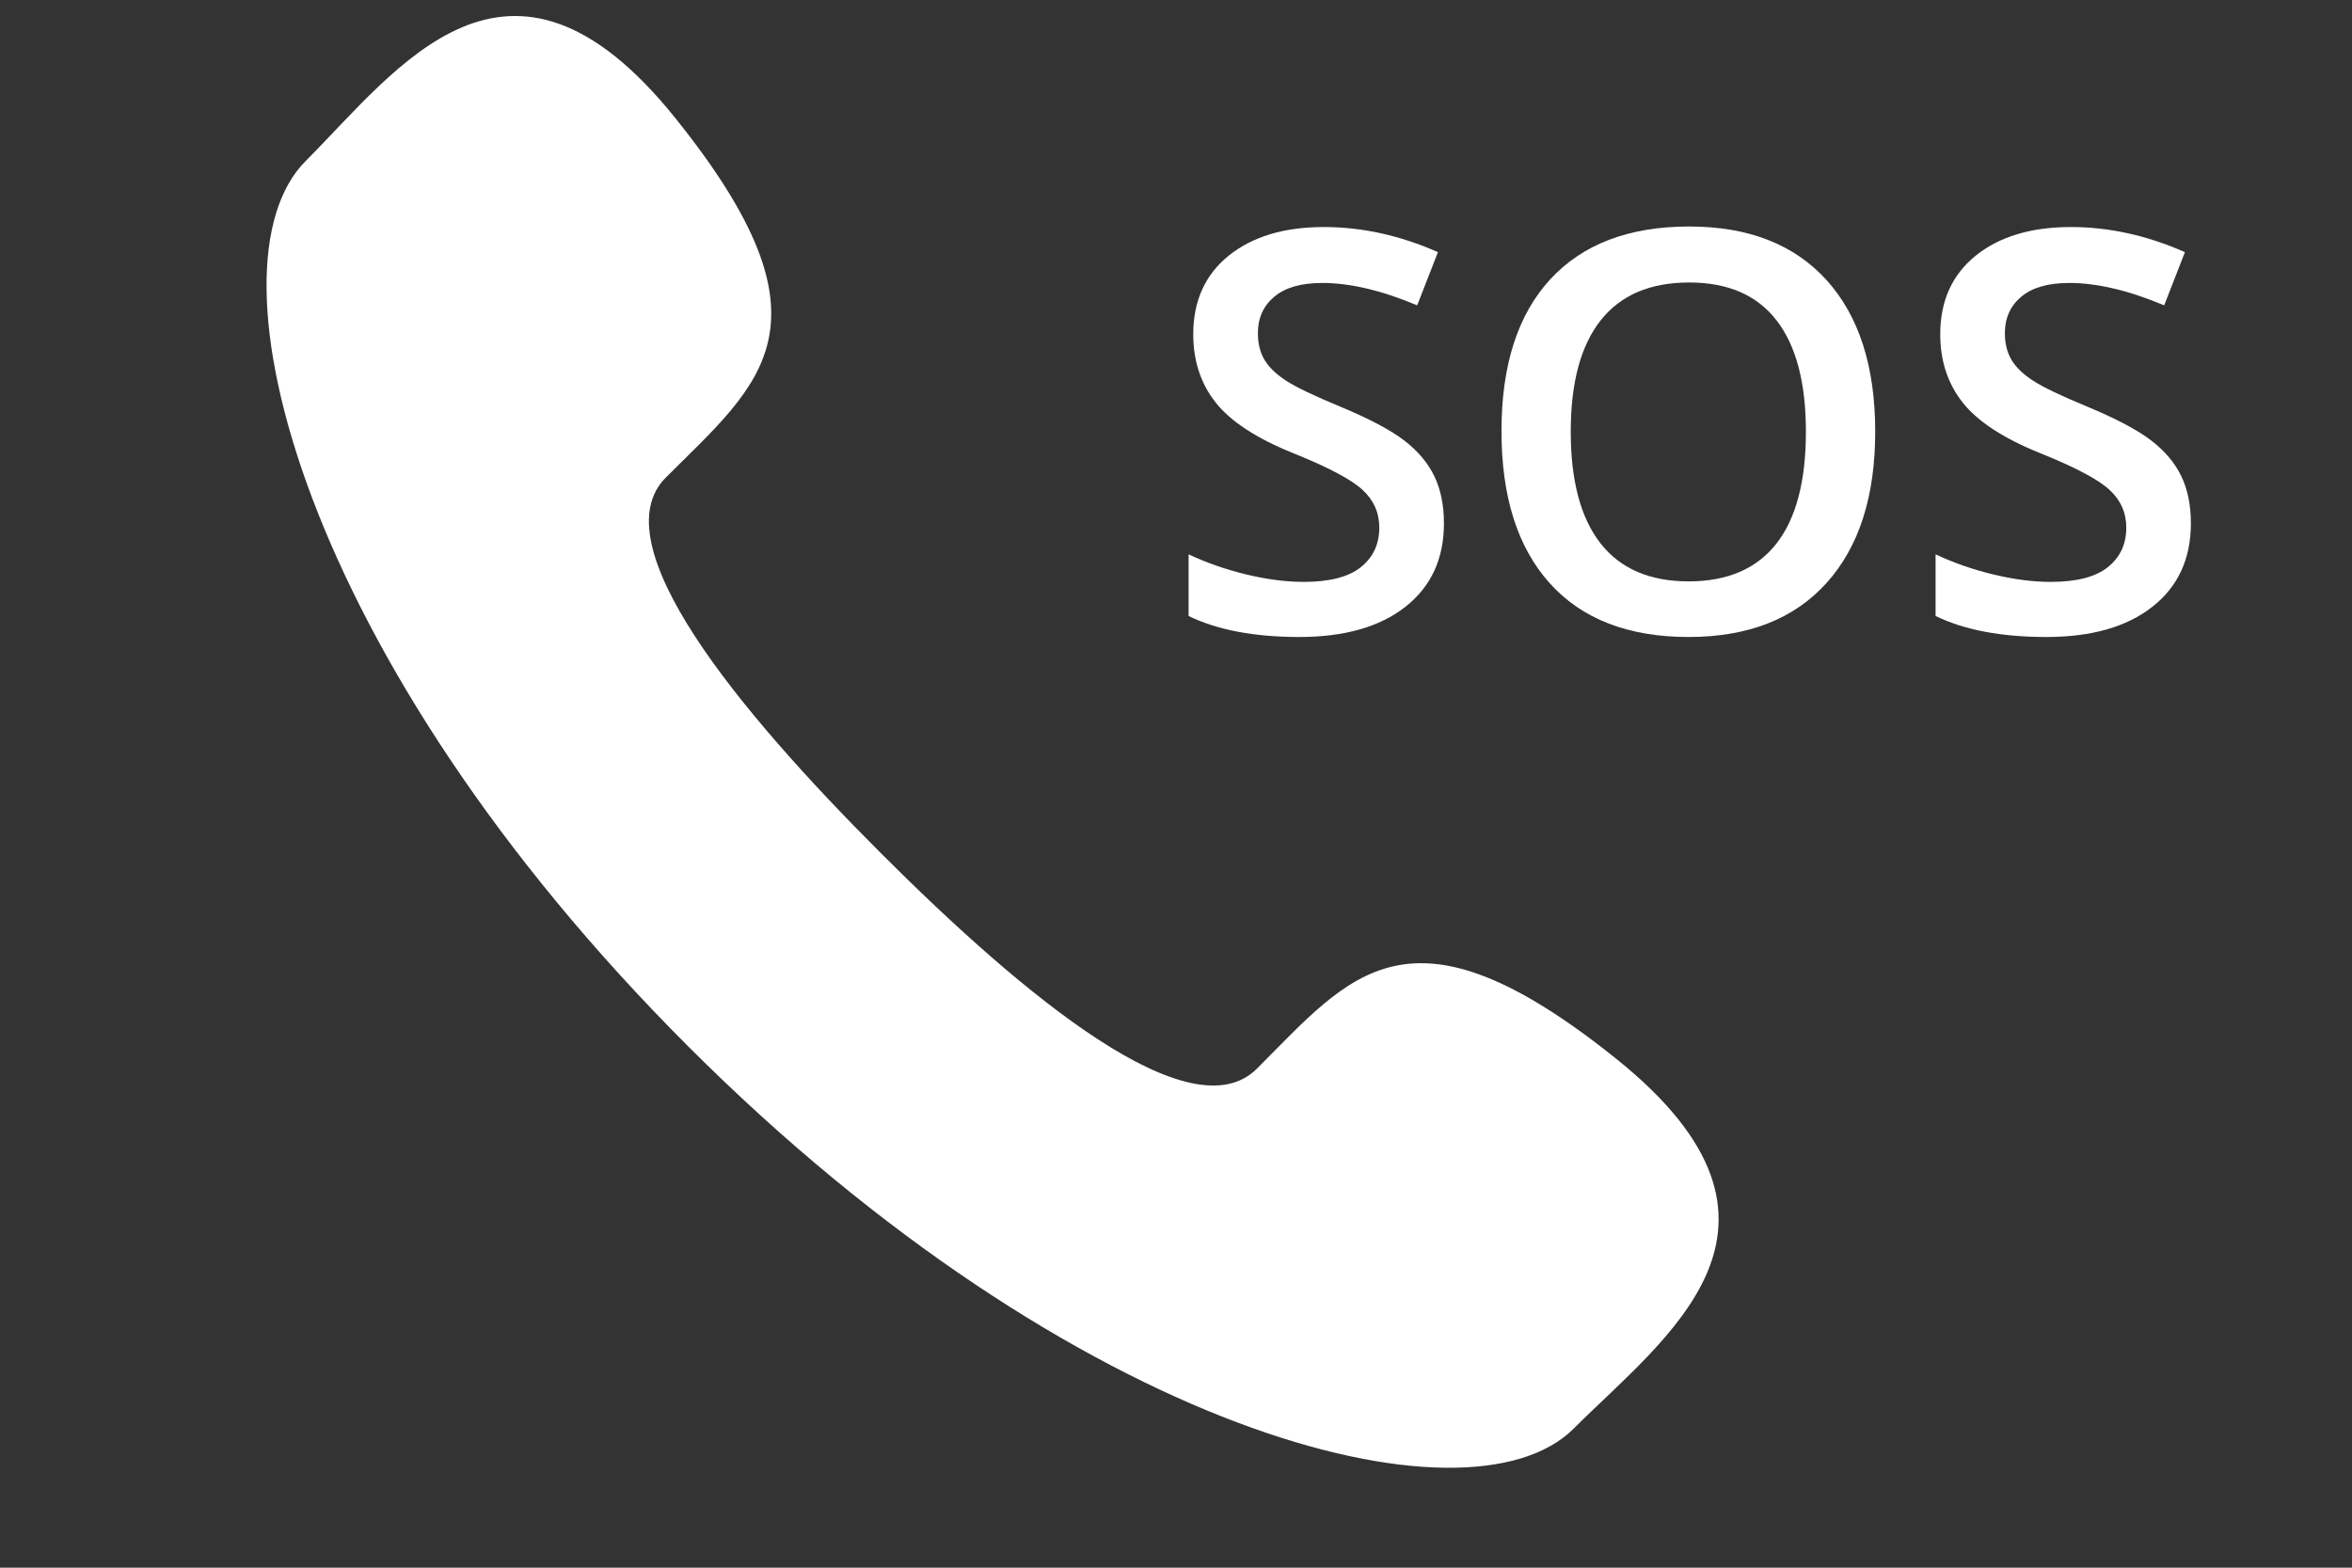
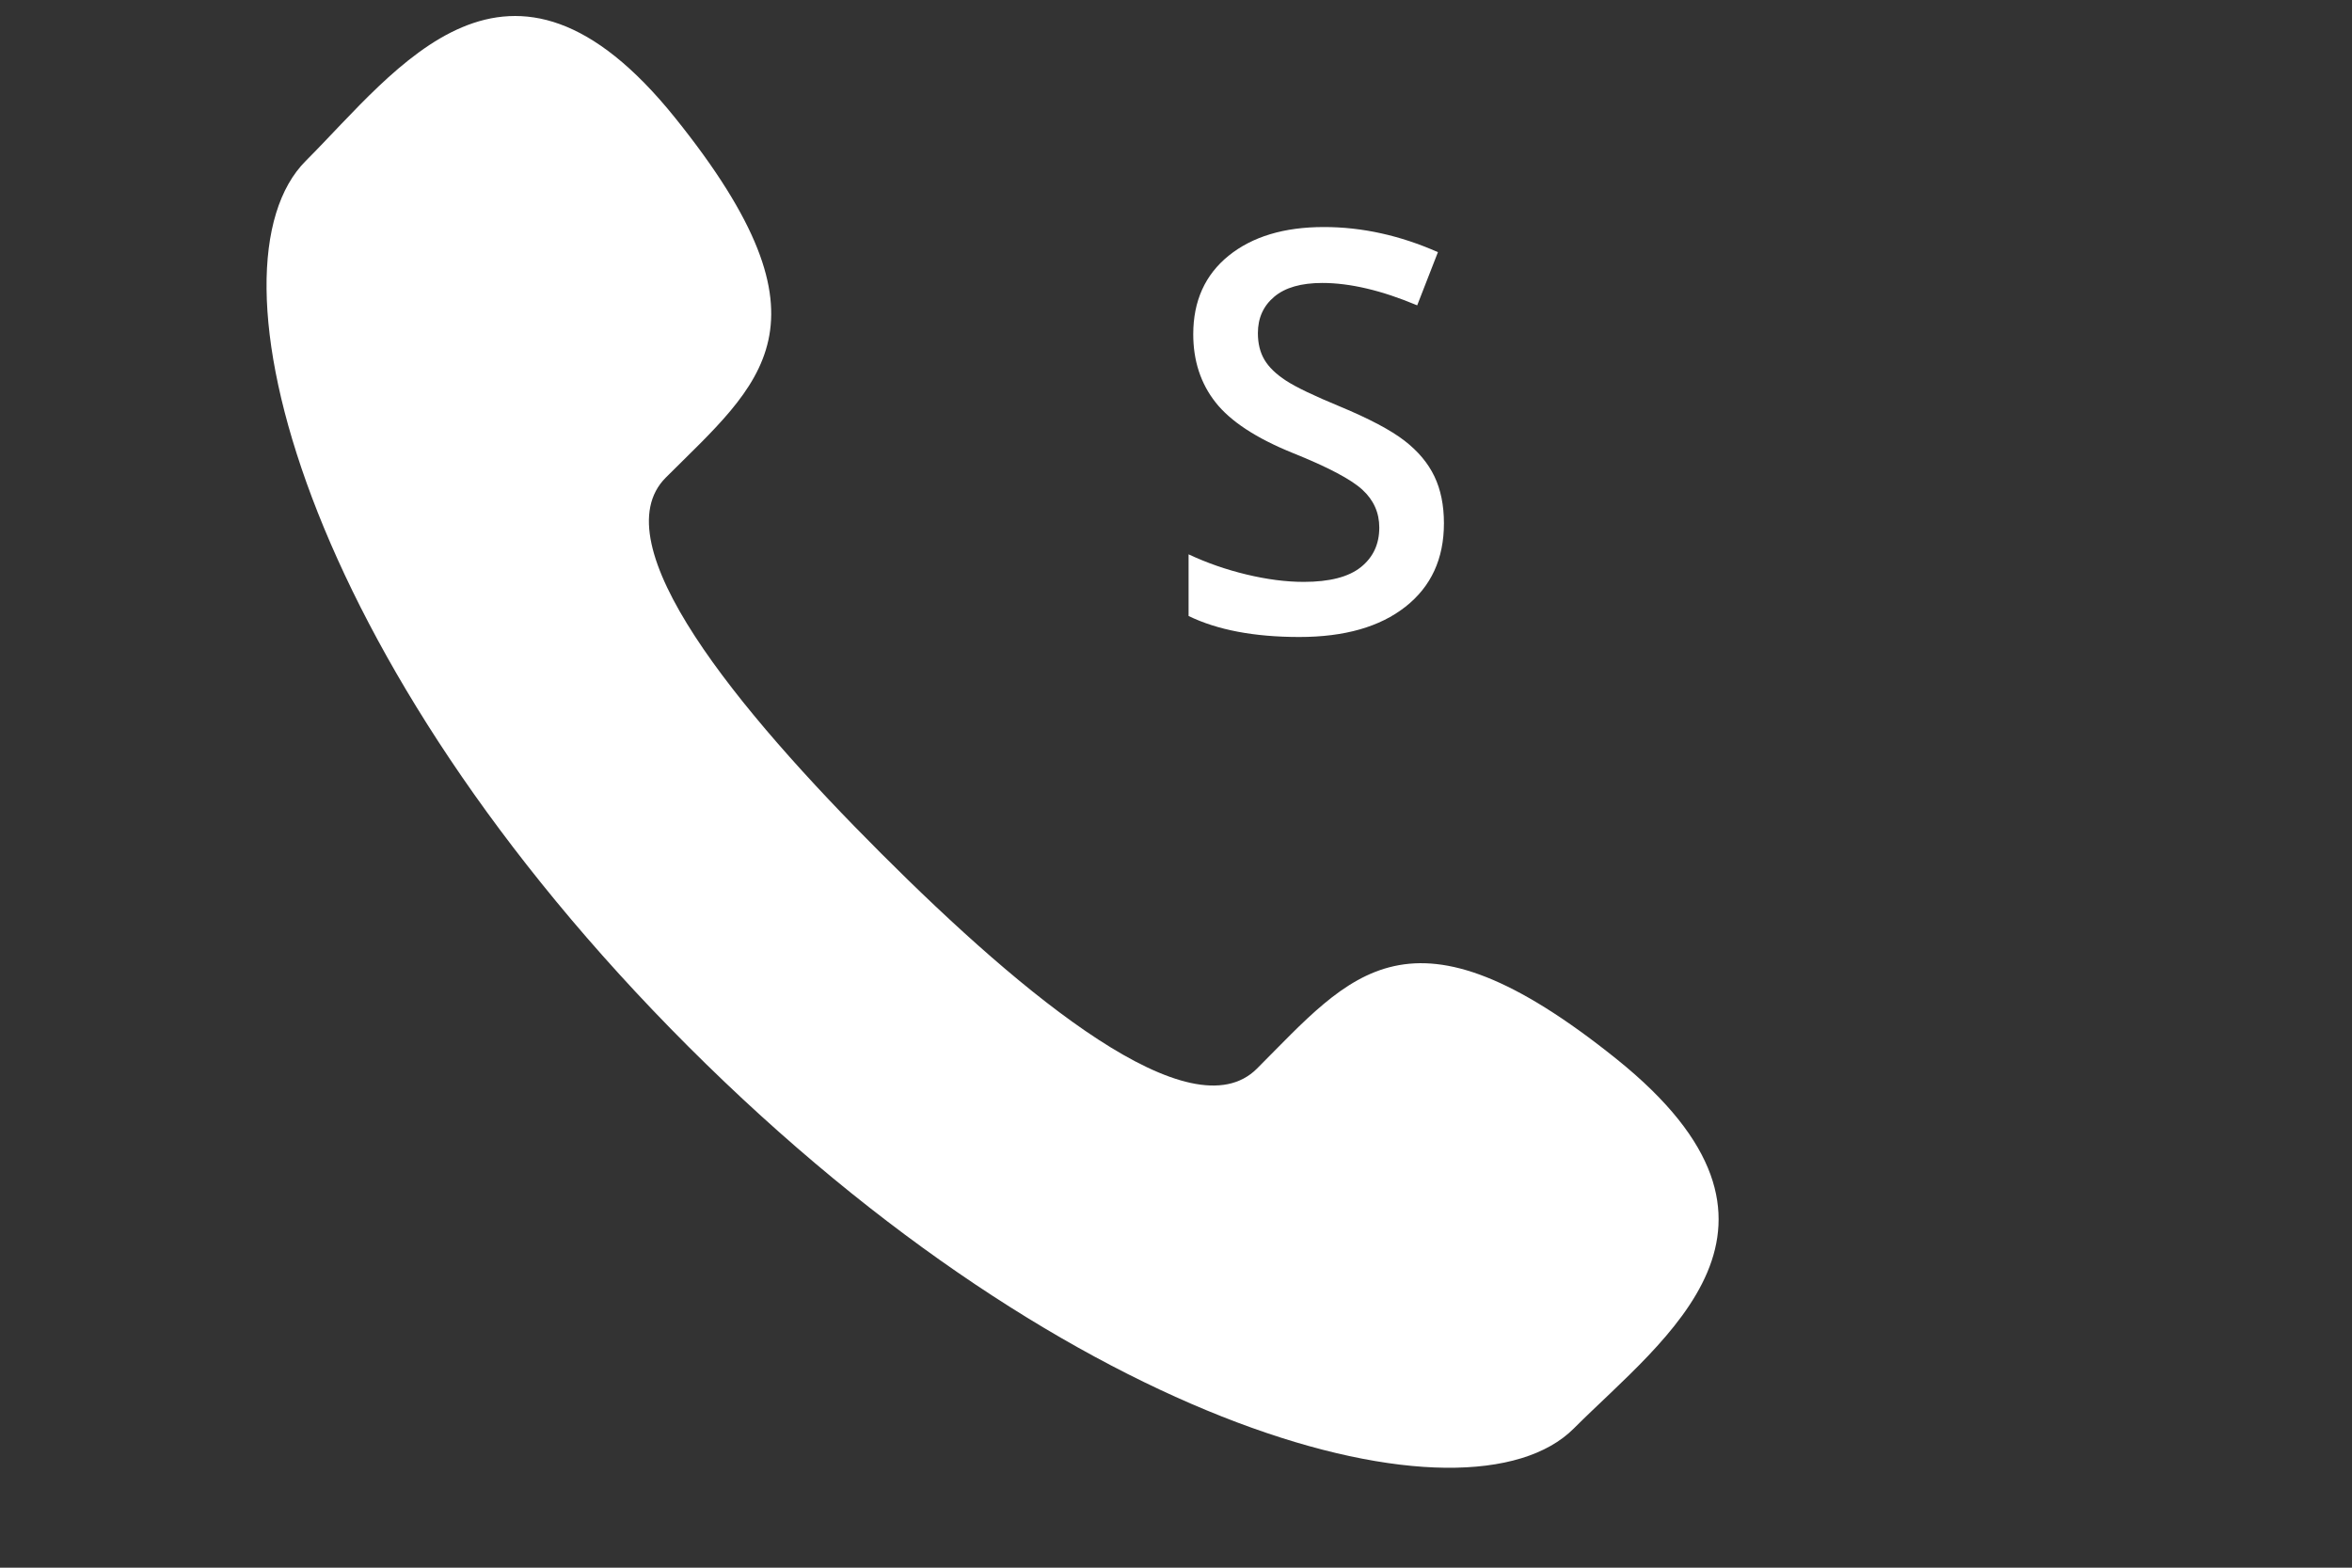
<svg xmlns="http://www.w3.org/2000/svg" version="1.0" id="Layer_1" x="0px" y="0px" width="60px" height="40px" viewBox="0 0 60 40" enable-background="new 0 0 60 40" xml:space="preserve">
  <rect x="0" y="0" width="60" height="40" fill="#333333" stroke="none" />
  <path fill="#FFFFFF" d="M41.245,27.027c-5.296-4.256-6.777-2.164-9.18,0.239c-1.677,1.678-5.923-1.826-9.588-5.492  c-3.666-3.666-7.169-7.911-5.492-9.589c2.403-2.403,4.495-3.884,0.237-9.179c-4.256-5.296-7.093-1.23-9.421,1.098  C5.114,6.791,7.66,16.802,17.554,26.697c9.895,9.894,19.906,12.438,22.592,9.753C42.473,34.122,46.541,31.286,41.245,27.027z" />
  <g>
    <path fill="#FFFFFF" d="M36.835,13.352c0,0.905-0.327,1.614-0.981,2.129s-1.557,0.772-2.707,0.772s-2.093-0.179-2.826-0.536v-1.573   c0.465,0.218,0.957,0.39,1.479,0.515c0.521,0.125,1.008,0.188,1.458,0.188c0.658,0,1.145-0.125,1.458-0.376s0.47-0.587,0.47-1.009   c0-0.38-0.144-0.703-0.432-0.967c-0.288-0.265-0.882-0.578-1.781-0.939c-0.928-0.376-1.582-0.805-1.963-1.288   c-0.38-0.482-0.57-1.063-0.57-1.74c0-0.849,0.302-1.517,0.904-2.004c0.604-0.487,1.413-0.731,2.429-0.731   c0.975,0,1.944,0.214,2.909,0.641l-0.529,1.357c-0.904-0.38-1.712-0.571-2.421-0.571c-0.539,0-0.947,0.117-1.226,0.352   s-0.417,0.544-0.417,0.929c0,0.264,0.056,0.49,0.167,0.678s0.294,0.366,0.55,0.533c0.255,0.167,0.714,0.387,1.378,0.661   c0.747,0.311,1.294,0.601,1.643,0.87c0.348,0.269,0.603,0.573,0.765,0.912C36.754,12.493,36.835,12.892,36.835,13.352z" />
-     <path fill="#FFFFFF" d="M47.837,11.013c0,1.656-0.414,2.944-1.242,3.862s-2.001,1.378-3.518,1.378   c-1.536,0-2.716-0.456-3.539-1.368c-0.823-0.912-1.235-2.207-1.235-3.887c0-1.679,0.414-2.969,1.242-3.869s2.011-1.35,3.546-1.35   c1.513,0,2.682,0.457,3.508,1.371C47.424,8.065,47.837,9.352,47.837,11.013z M40.07,11.013c0,1.252,0.253,2.203,0.759,2.85   c0.506,0.647,1.255,0.971,2.248,0.971c0.988,0,1.733-0.32,2.237-0.96c0.503-0.641,0.755-1.594,0.755-2.86   c0-1.248-0.249-2.194-0.748-2.839s-1.242-0.967-2.23-0.967c-0.997,0-1.75,0.322-2.258,0.967C40.324,8.819,40.07,9.765,40.07,11.013   z" />
-     <path fill="#FFFFFF" d="M55.89,13.352c0,0.905-0.327,1.614-0.981,2.129s-1.557,0.772-2.707,0.772s-2.093-0.179-2.825-0.536v-1.573   c0.464,0.218,0.956,0.39,1.479,0.515c0.521,0.125,1.008,0.188,1.458,0.188c0.658,0,1.145-0.125,1.458-0.376s0.47-0.587,0.47-1.009   c0-0.38-0.144-0.703-0.432-0.967c-0.288-0.265-0.882-0.578-1.781-0.939c-0.928-0.376-1.582-0.805-1.963-1.288   c-0.38-0.482-0.57-1.063-0.57-1.74c0-0.849,0.302-1.517,0.904-2.004c0.604-0.487,1.413-0.731,2.429-0.731   c0.975,0,1.944,0.214,2.909,0.641l-0.529,1.357c-0.904-0.38-1.712-0.571-2.421-0.571c-0.539,0-0.947,0.117-1.226,0.352   s-0.417,0.544-0.417,0.929c0,0.264,0.056,0.49,0.167,0.678s0.294,0.366,0.55,0.533c0.255,0.167,0.714,0.387,1.378,0.661   c0.747,0.311,1.294,0.601,1.643,0.87c0.348,0.269,0.603,0.573,0.765,0.912C55.809,12.493,55.89,12.892,55.89,13.352z" />
  </g>
</svg>